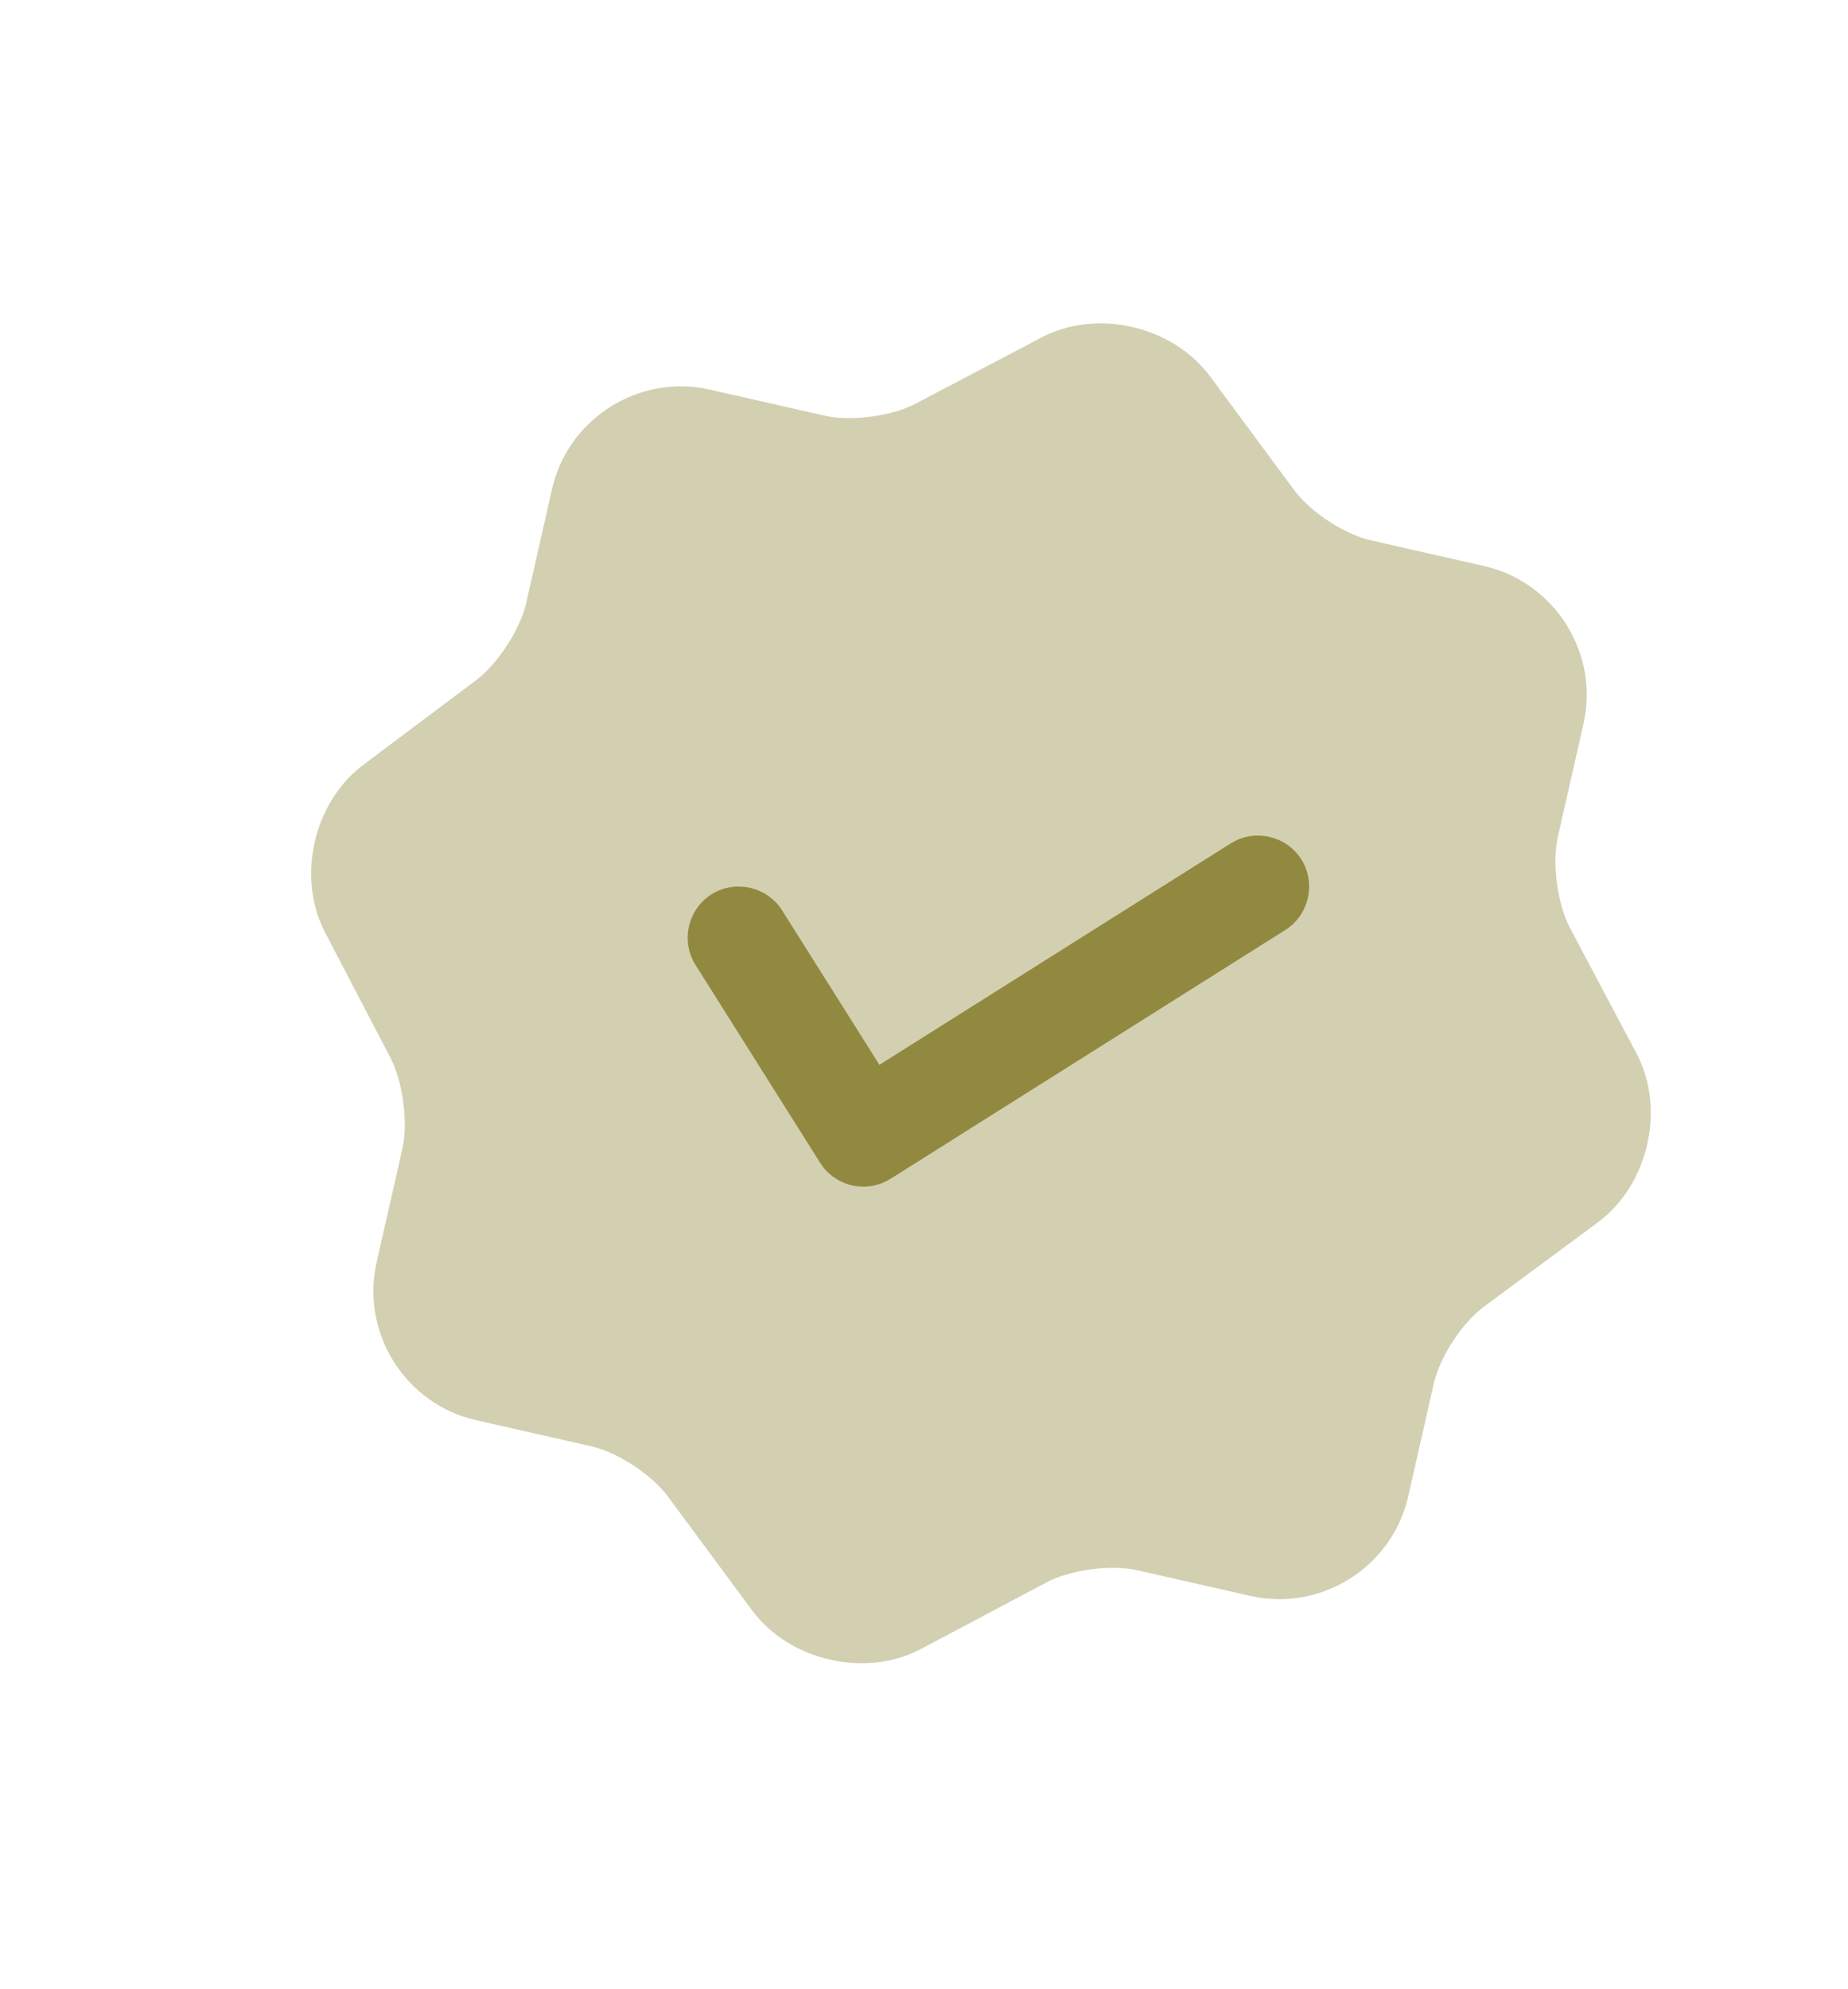
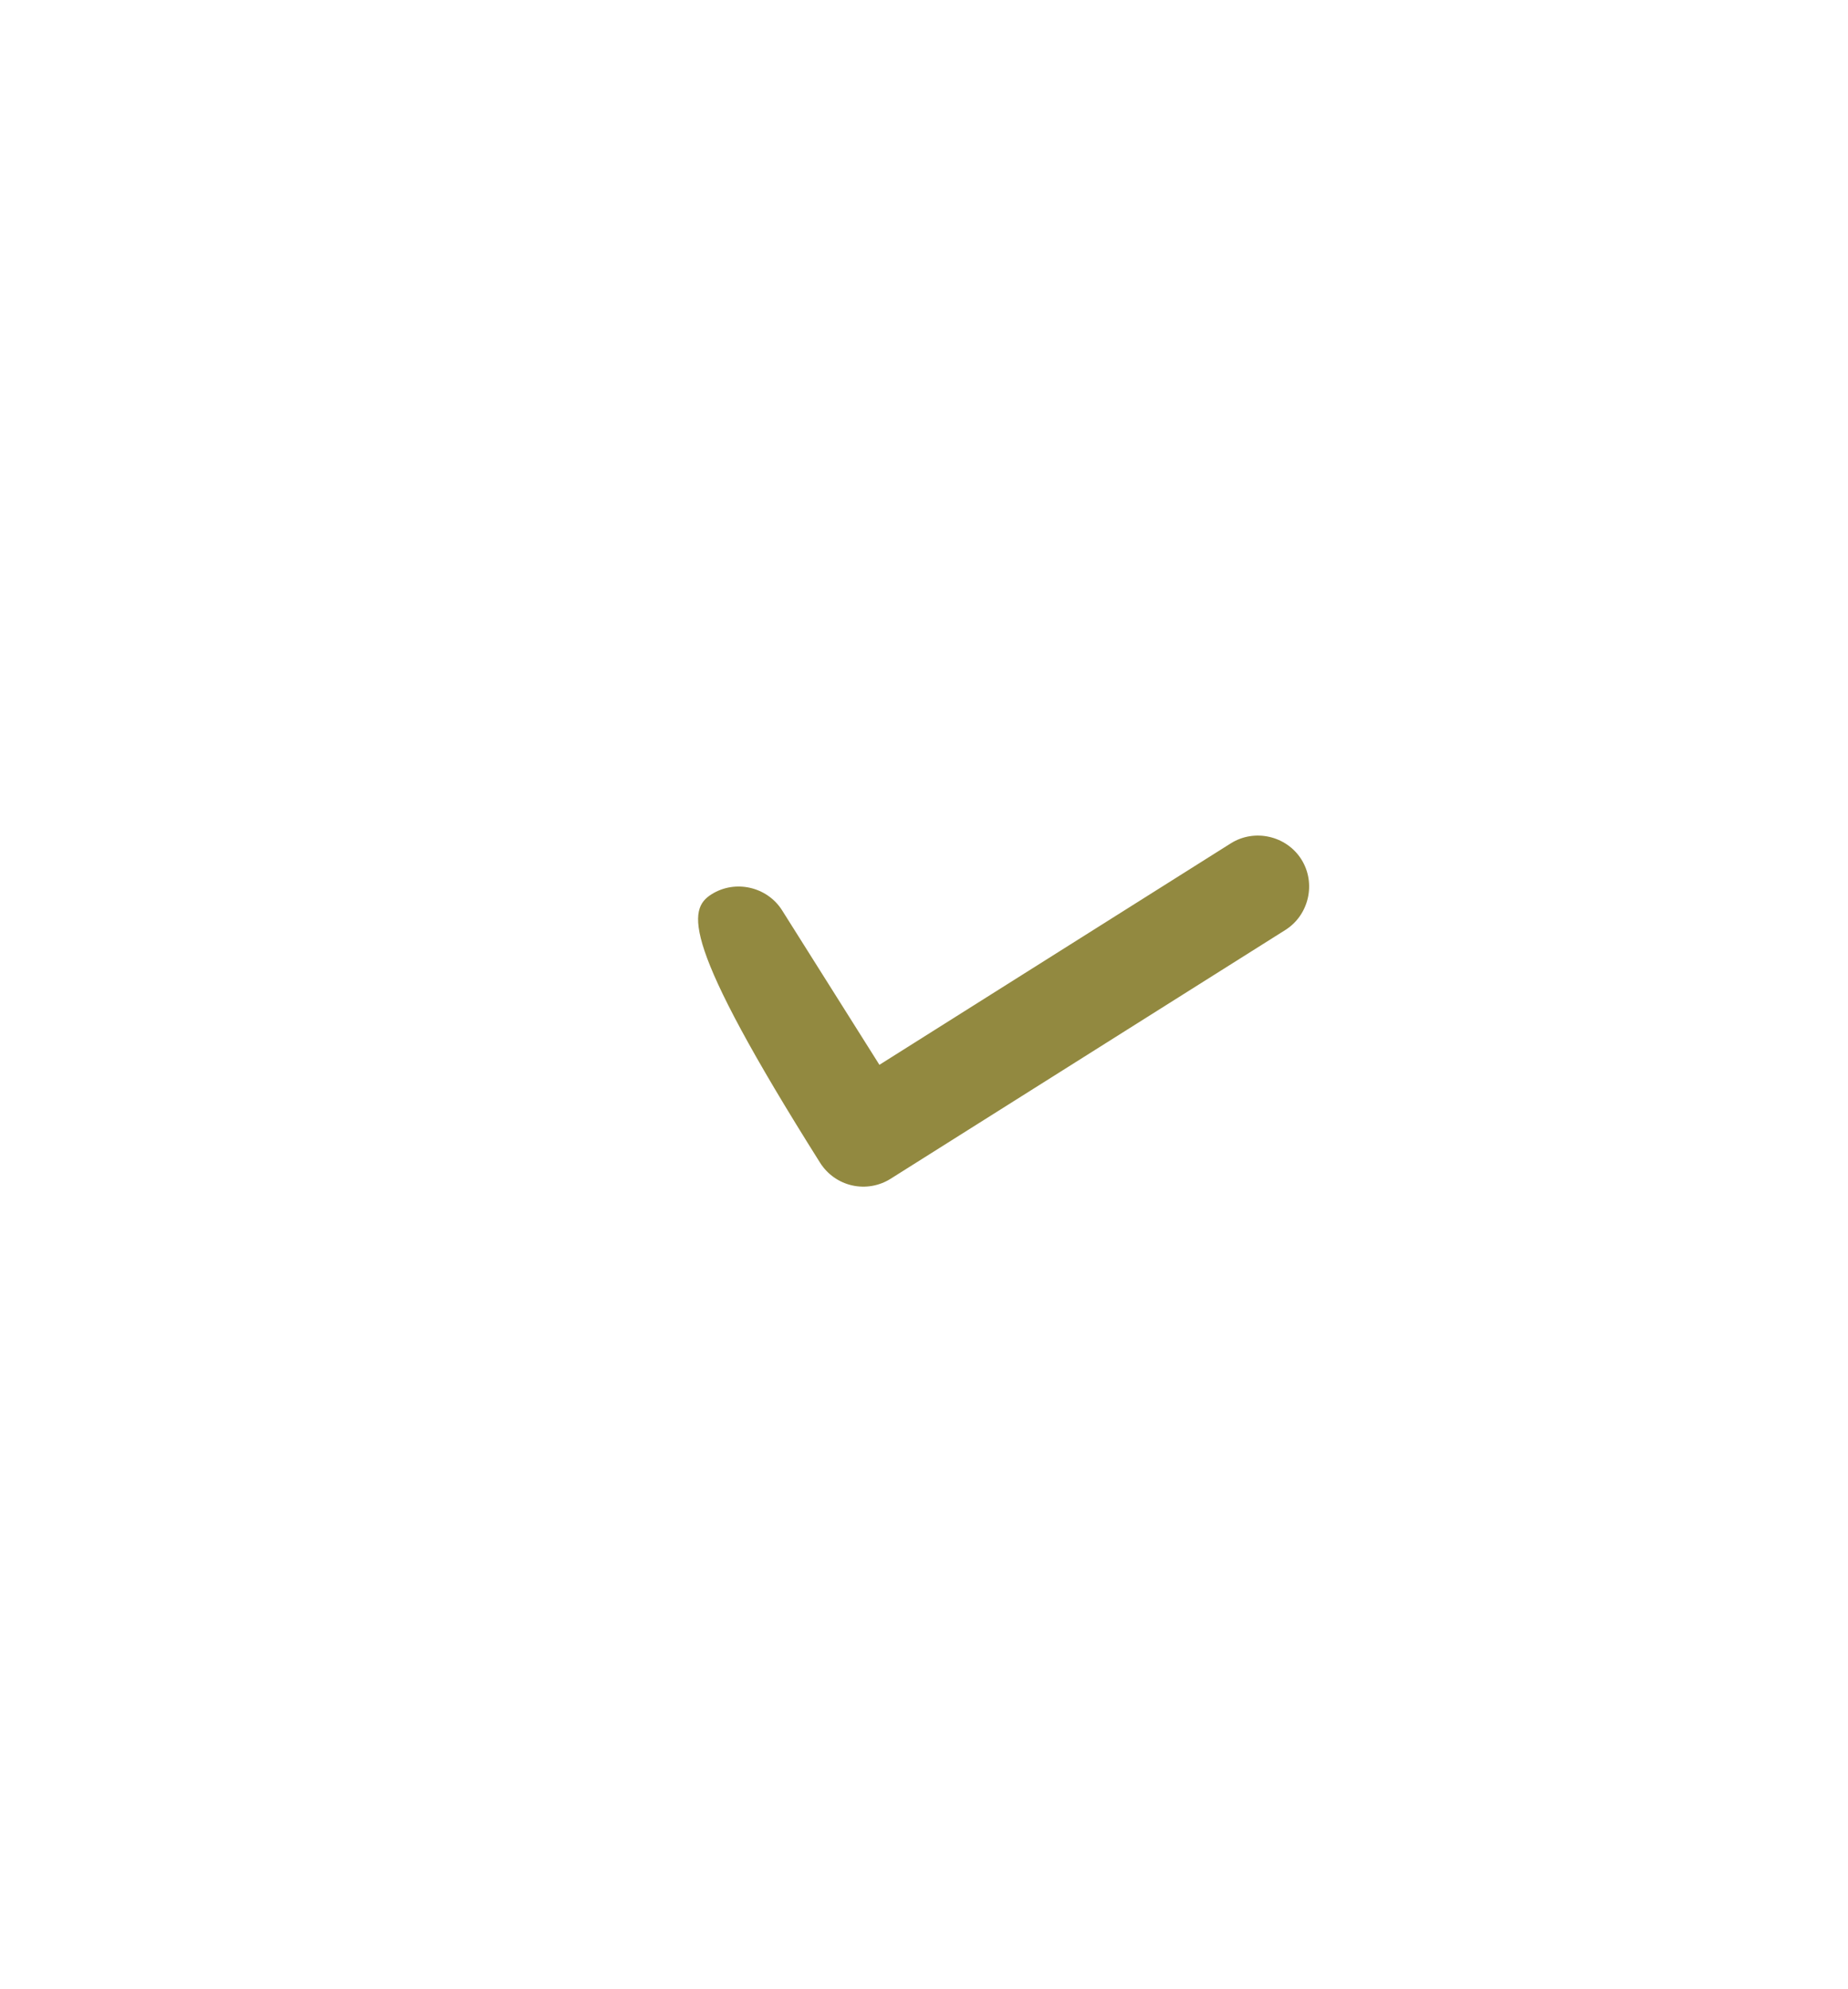
<svg xmlns="http://www.w3.org/2000/svg" width="79" height="85" viewBox="0 0 79 85" fill="none">
  <g id="engagement-img">
    <g id="verify">
-       <path id="Vector" opacity="0.4" d="M44.527 14.42C46.873 13.186 50.09 13.916 51.702 16.048L55.322 20.941C56.008 21.875 57.466 22.834 58.605 23.093L63.445 24.191C66.463 24.876 68.378 27.915 67.693 30.933L66.595 35.773C66.343 36.883 66.573 38.642 67.119 39.664L69.97 45.041C71.204 47.386 70.474 50.603 68.342 52.215L63.449 55.835C62.515 56.521 61.556 57.98 61.297 59.118L60.199 63.958C59.514 66.976 56.475 68.891 53.457 68.206L48.617 67.108C47.507 66.856 45.749 67.086 44.727 67.632L39.35 70.483C37.004 71.717 33.787 70.987 32.175 68.855L28.555 63.962C27.869 63.029 26.411 62.069 25.272 61.81L20.346 60.693C17.329 60.008 15.414 56.969 16.099 53.951L17.203 49.083C17.455 47.972 17.219 46.242 16.701 45.227L13.885 39.828C12.679 37.489 13.403 34.3 15.5 32.71L20.371 29.056C21.276 28.363 22.236 26.904 22.488 25.794L23.599 20.897C24.284 17.879 27.323 15.964 30.341 16.649L35.266 17.767C36.376 18.019 38.135 17.789 39.157 17.243L44.527 14.42Z" fill="#928940" />
-       <path id="Vector_2" d="M36.424 50.66C35.855 50.531 35.366 50.181 35.057 49.691L29.731 41.238C29.093 40.225 29.403 38.859 30.416 38.22C31.429 37.582 32.795 37.892 33.434 38.905L37.594 45.507L52.614 36.043C53.627 35.404 54.993 35.715 55.632 36.728C56.27 37.741 55.96 39.107 54.947 39.745L38.075 50.376C37.586 50.684 36.994 50.789 36.424 50.66Z" fill="#928940" />
+       <path id="Vector_2" d="M36.424 50.66C35.855 50.531 35.366 50.181 35.057 49.691C29.093 40.225 29.403 38.859 30.416 38.22C31.429 37.582 32.795 37.892 33.434 38.905L37.594 45.507L52.614 36.043C53.627 35.404 54.993 35.715 55.632 36.728C56.27 37.741 55.96 39.107 54.947 39.745L38.075 50.376C37.586 50.684 36.994 50.789 36.424 50.66Z" fill="#928940" />
    </g>
  </g>
</svg>